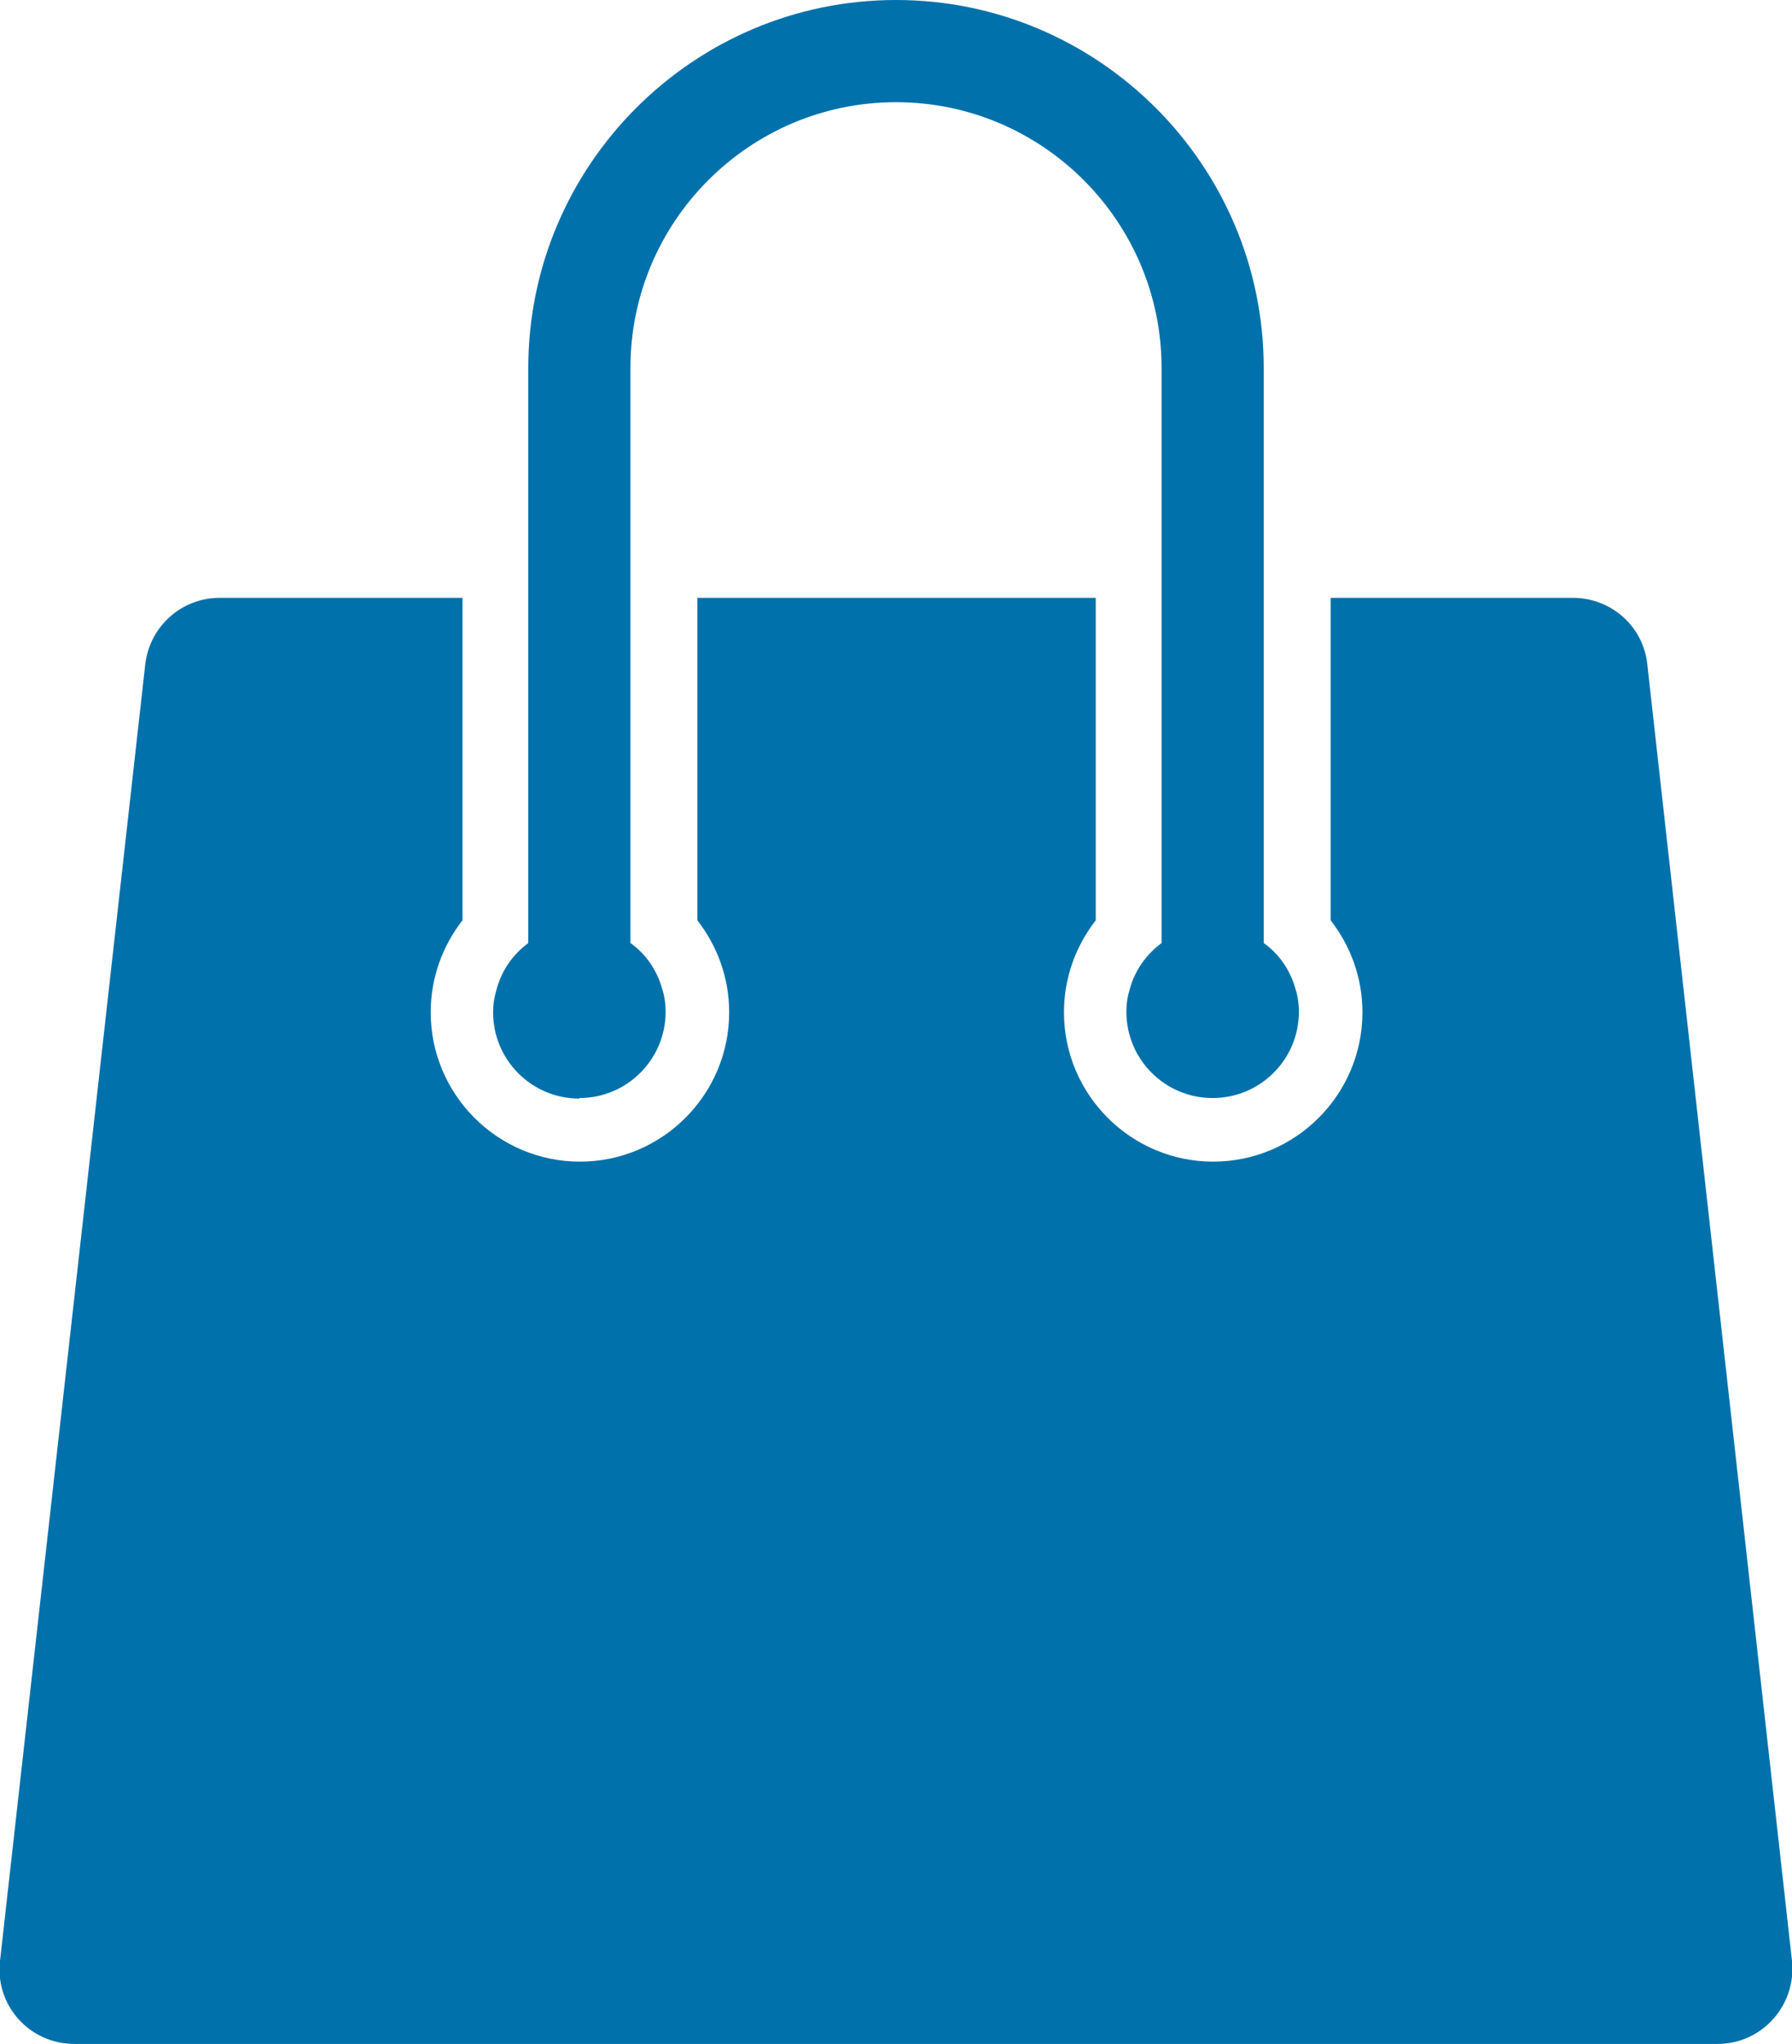
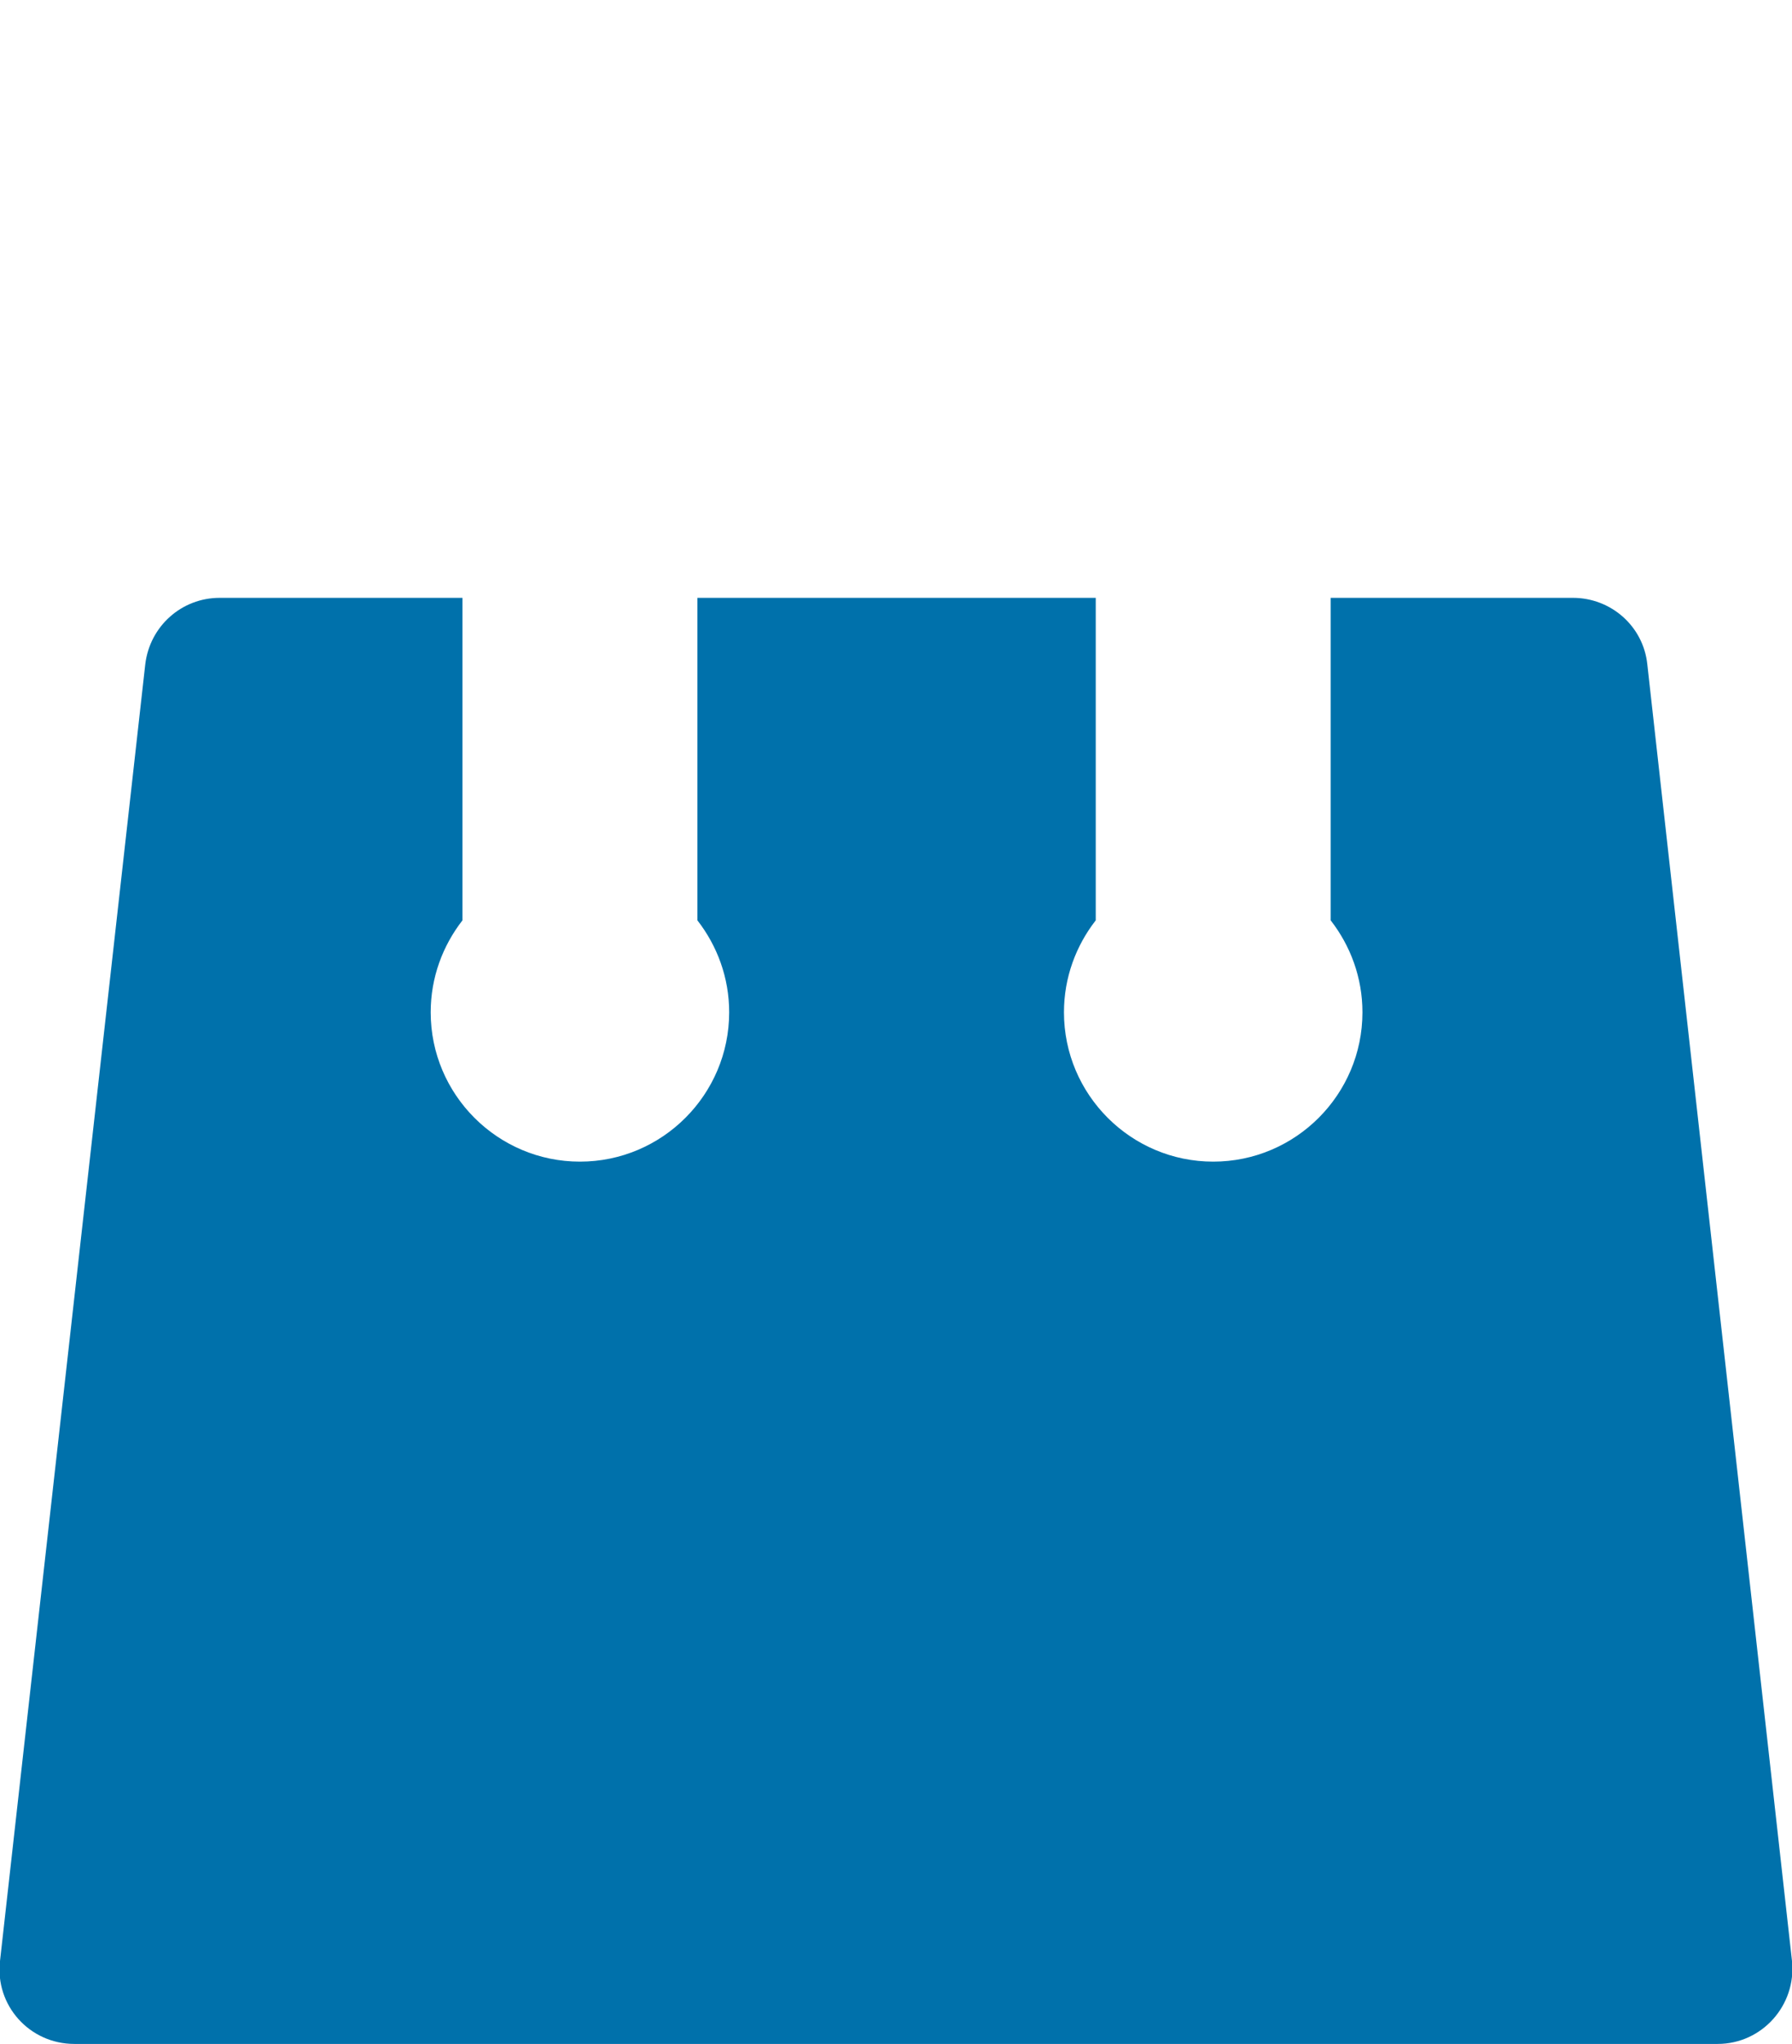
<svg xmlns="http://www.w3.org/2000/svg" id="_レイヤー_2" viewBox="0 0 31.58 36">
  <defs>
    <style>.cls-1{fill:#0071ab;stroke-width:0px;}</style>
  </defs>
  <g id="_レイヤー_2-2">
-     <path class="cls-1" d="M10.21,19.34c.84,0,1.52-.68,1.52-1.52,0-.14-.02-.28-.06-.4-.09-.33-.29-.62-.56-.81V6.48c0-2.58,2.1-4.68,4.68-4.68s4.68,2.1,4.68,4.68v10.13c-.27.2-.47.48-.56.81-.04.13-.06.26-.06.4,0,.84.68,1.52,1.52,1.52s1.52-.68,1.52-1.52c0-.14-.02-.28-.06-.4-.09-.33-.29-.62-.56-.81V6.48c0-3.57-2.91-6.48-6.48-6.48s-6.48,2.91-6.48,6.48v10.13c-.27.2-.47.48-.56.82-.04.13-.06.26-.06.4,0,.84.68,1.52,1.52,1.52Z" />
    <path class="cls-1" d="M31.58,34.54l-2.55-22.84c-.07-.67-.64-1.17-1.31-1.17h-4.27v5.68c.35.45.56,1.01.56,1.62,0,1.45-1.18,2.63-2.63,2.63s-2.63-1.18-2.63-2.63c0-.61.21-1.17.56-1.62v-5.68h-7.02v5.68c.35.45.56,1.01.56,1.62,0,1.45-1.18,2.63-2.63,2.63s-2.63-1.18-2.63-2.63c0-.61.21-1.17.56-1.62v-5.68H3.87c-.67,0-1.23.5-1.31,1.17L0,34.54c-.09.78.52,1.46,1.31,1.46h28.96c.78,0,1.39-.68,1.31-1.46Z" />
  </g>
</svg>